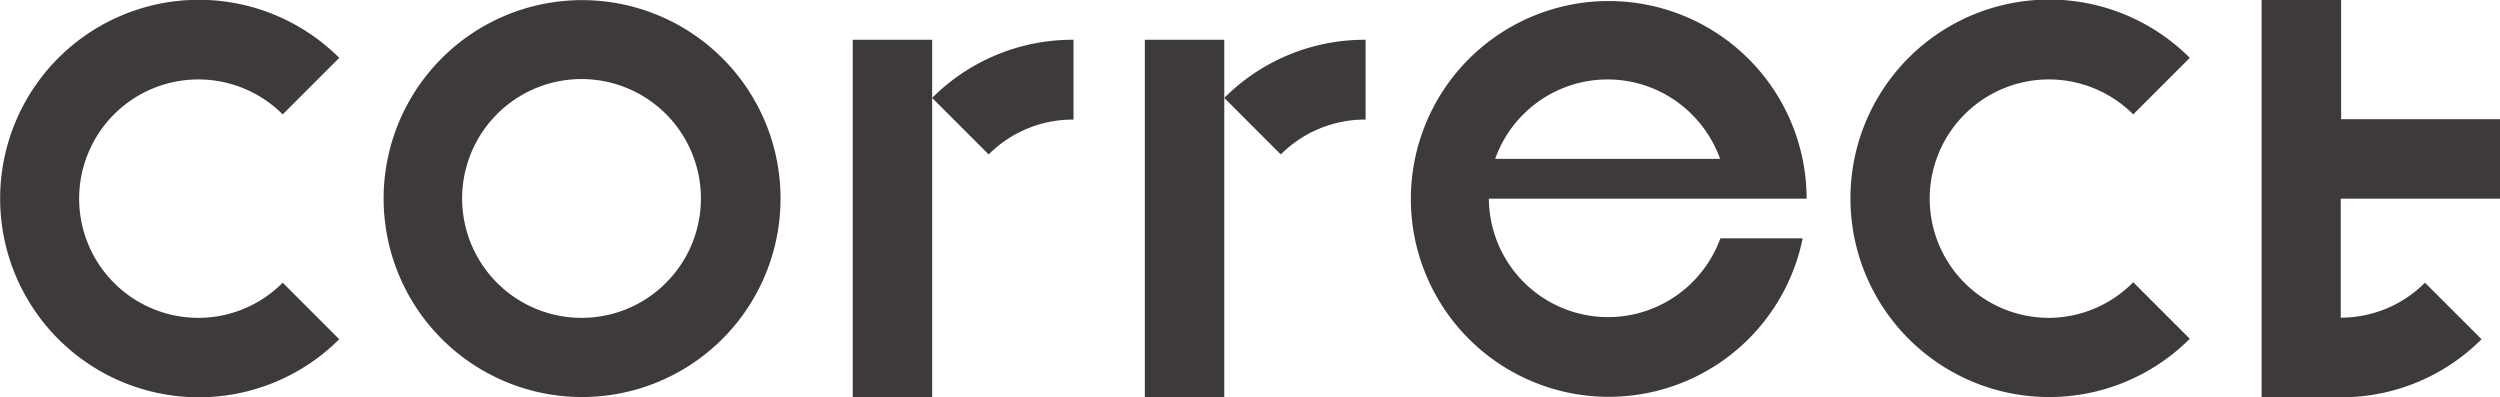
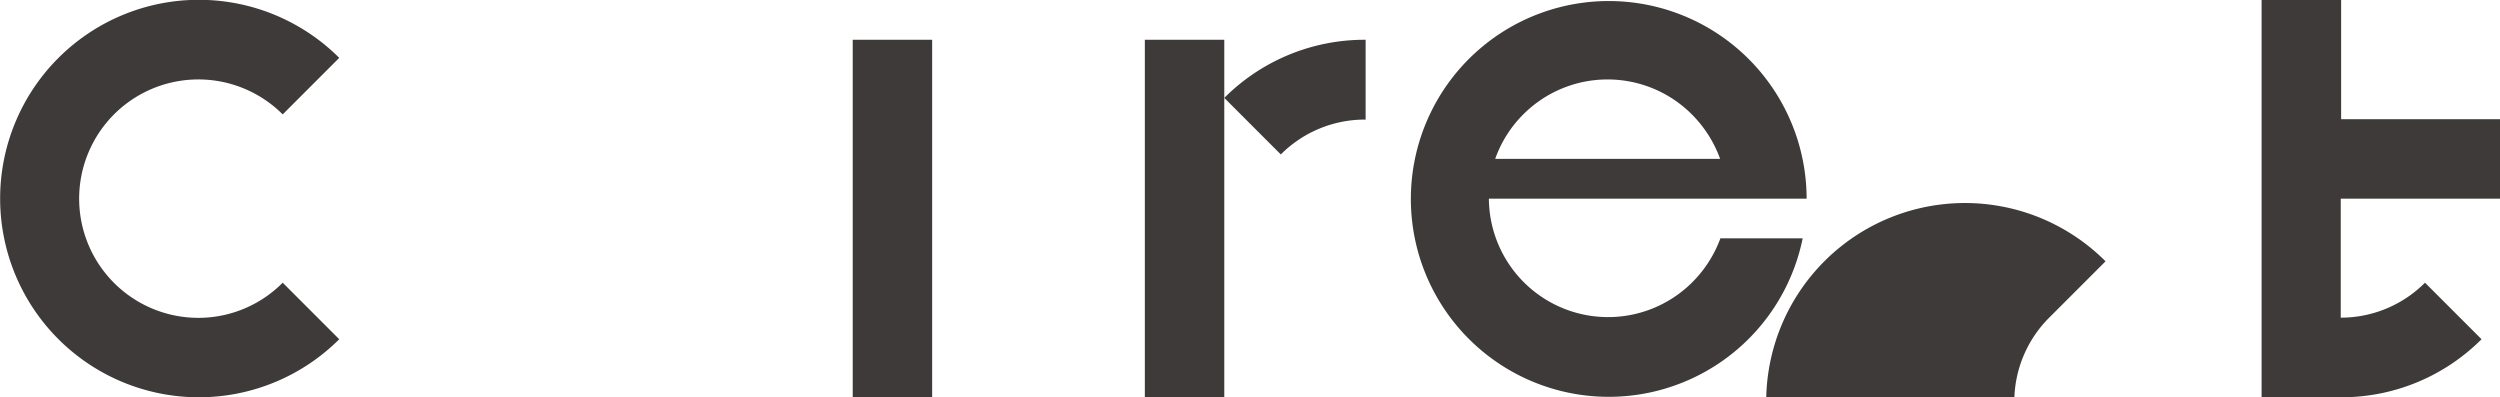
<svg xmlns="http://www.w3.org/2000/svg" viewBox="0 0 265.3 42.16">
  <defs>
    <style>.cls-1{fill:#3e3a39;}</style>
  </defs>
  <g id="レイヤー_2" data-name="レイヤー 2">
    <g id="デザイン">
      <path class="cls-1" d="M21.08,33.73A12.65,12.65,0,1,1,30,12.14l6-6A21.09,21.09,0,1,0,36,36l-6-6A12.61,12.61,0,0,1,21.08,33.73Z" />
-       <path class="cls-1" d="M217.44,33.73a12.65,12.65,0,1,1,8.94-21.59l6-6a21.09,21.09,0,1,0,0,29.81l-6-6A12.61,12.61,0,0,1,217.44,33.73Z" />
-       <path class="cls-1" d="M76.65,6.17a21.06,21.06,0,1,0,6.18,14.91A21,21,0,0,0,76.65,6.17ZM61.75,33.73A12.67,12.67,0,1,1,70.69,30,12.61,12.61,0,0,1,61.75,33.73Z" />
-       <path class="cls-1" d="M98.92,10.39l6,6a12.6,12.6,0,0,1,9-3.7V4.22A21.05,21.05,0,0,0,98.92,10.39Z" />
+       <path class="cls-1" d="M217.44,33.73l6-6a21.09,21.09,0,1,0,0,29.81l-6-6A12.61,12.61,0,0,1,217.44,33.73Z" />
      <polygon class="cls-1" points="90.49 4.22 90.49 42.16 98.92 42.16 98.92 10.39 98.92 4.22 90.49 4.22" />
      <path class="cls-1" d="M129.92,10.39l6,6a12.6,12.6,0,0,1,9-3.7V4.22A21.05,21.05,0,0,0,129.92,10.39Z" />
      <polygon class="cls-1" points="121.49 4.22 121.49 42.16 129.92 42.16 129.92 10.39 129.92 4.22 121.49 4.22" />
      <path class="cls-1" d="M265.3,21.08V12.65H248.44V0H240V42.16h8.44A21,21,0,0,0,263.34,36l-6-6a12.61,12.61,0,0,1-8.94,3.71V21.08Z" />
      <path class="cls-1" d="M179.54,30A12.65,12.65,0,0,1,158,21.08h33.72a21,21,0,1,0-.42,4.21h-8.73A12.82,12.82,0,0,1,179.54,30ZM161.65,12.14a12.64,12.64,0,0,1,17.89,0,12.86,12.86,0,0,1,3,4.72H158.67A12.6,12.6,0,0,1,161.65,12.14Z" />
    </g>
  </g>
</svg>